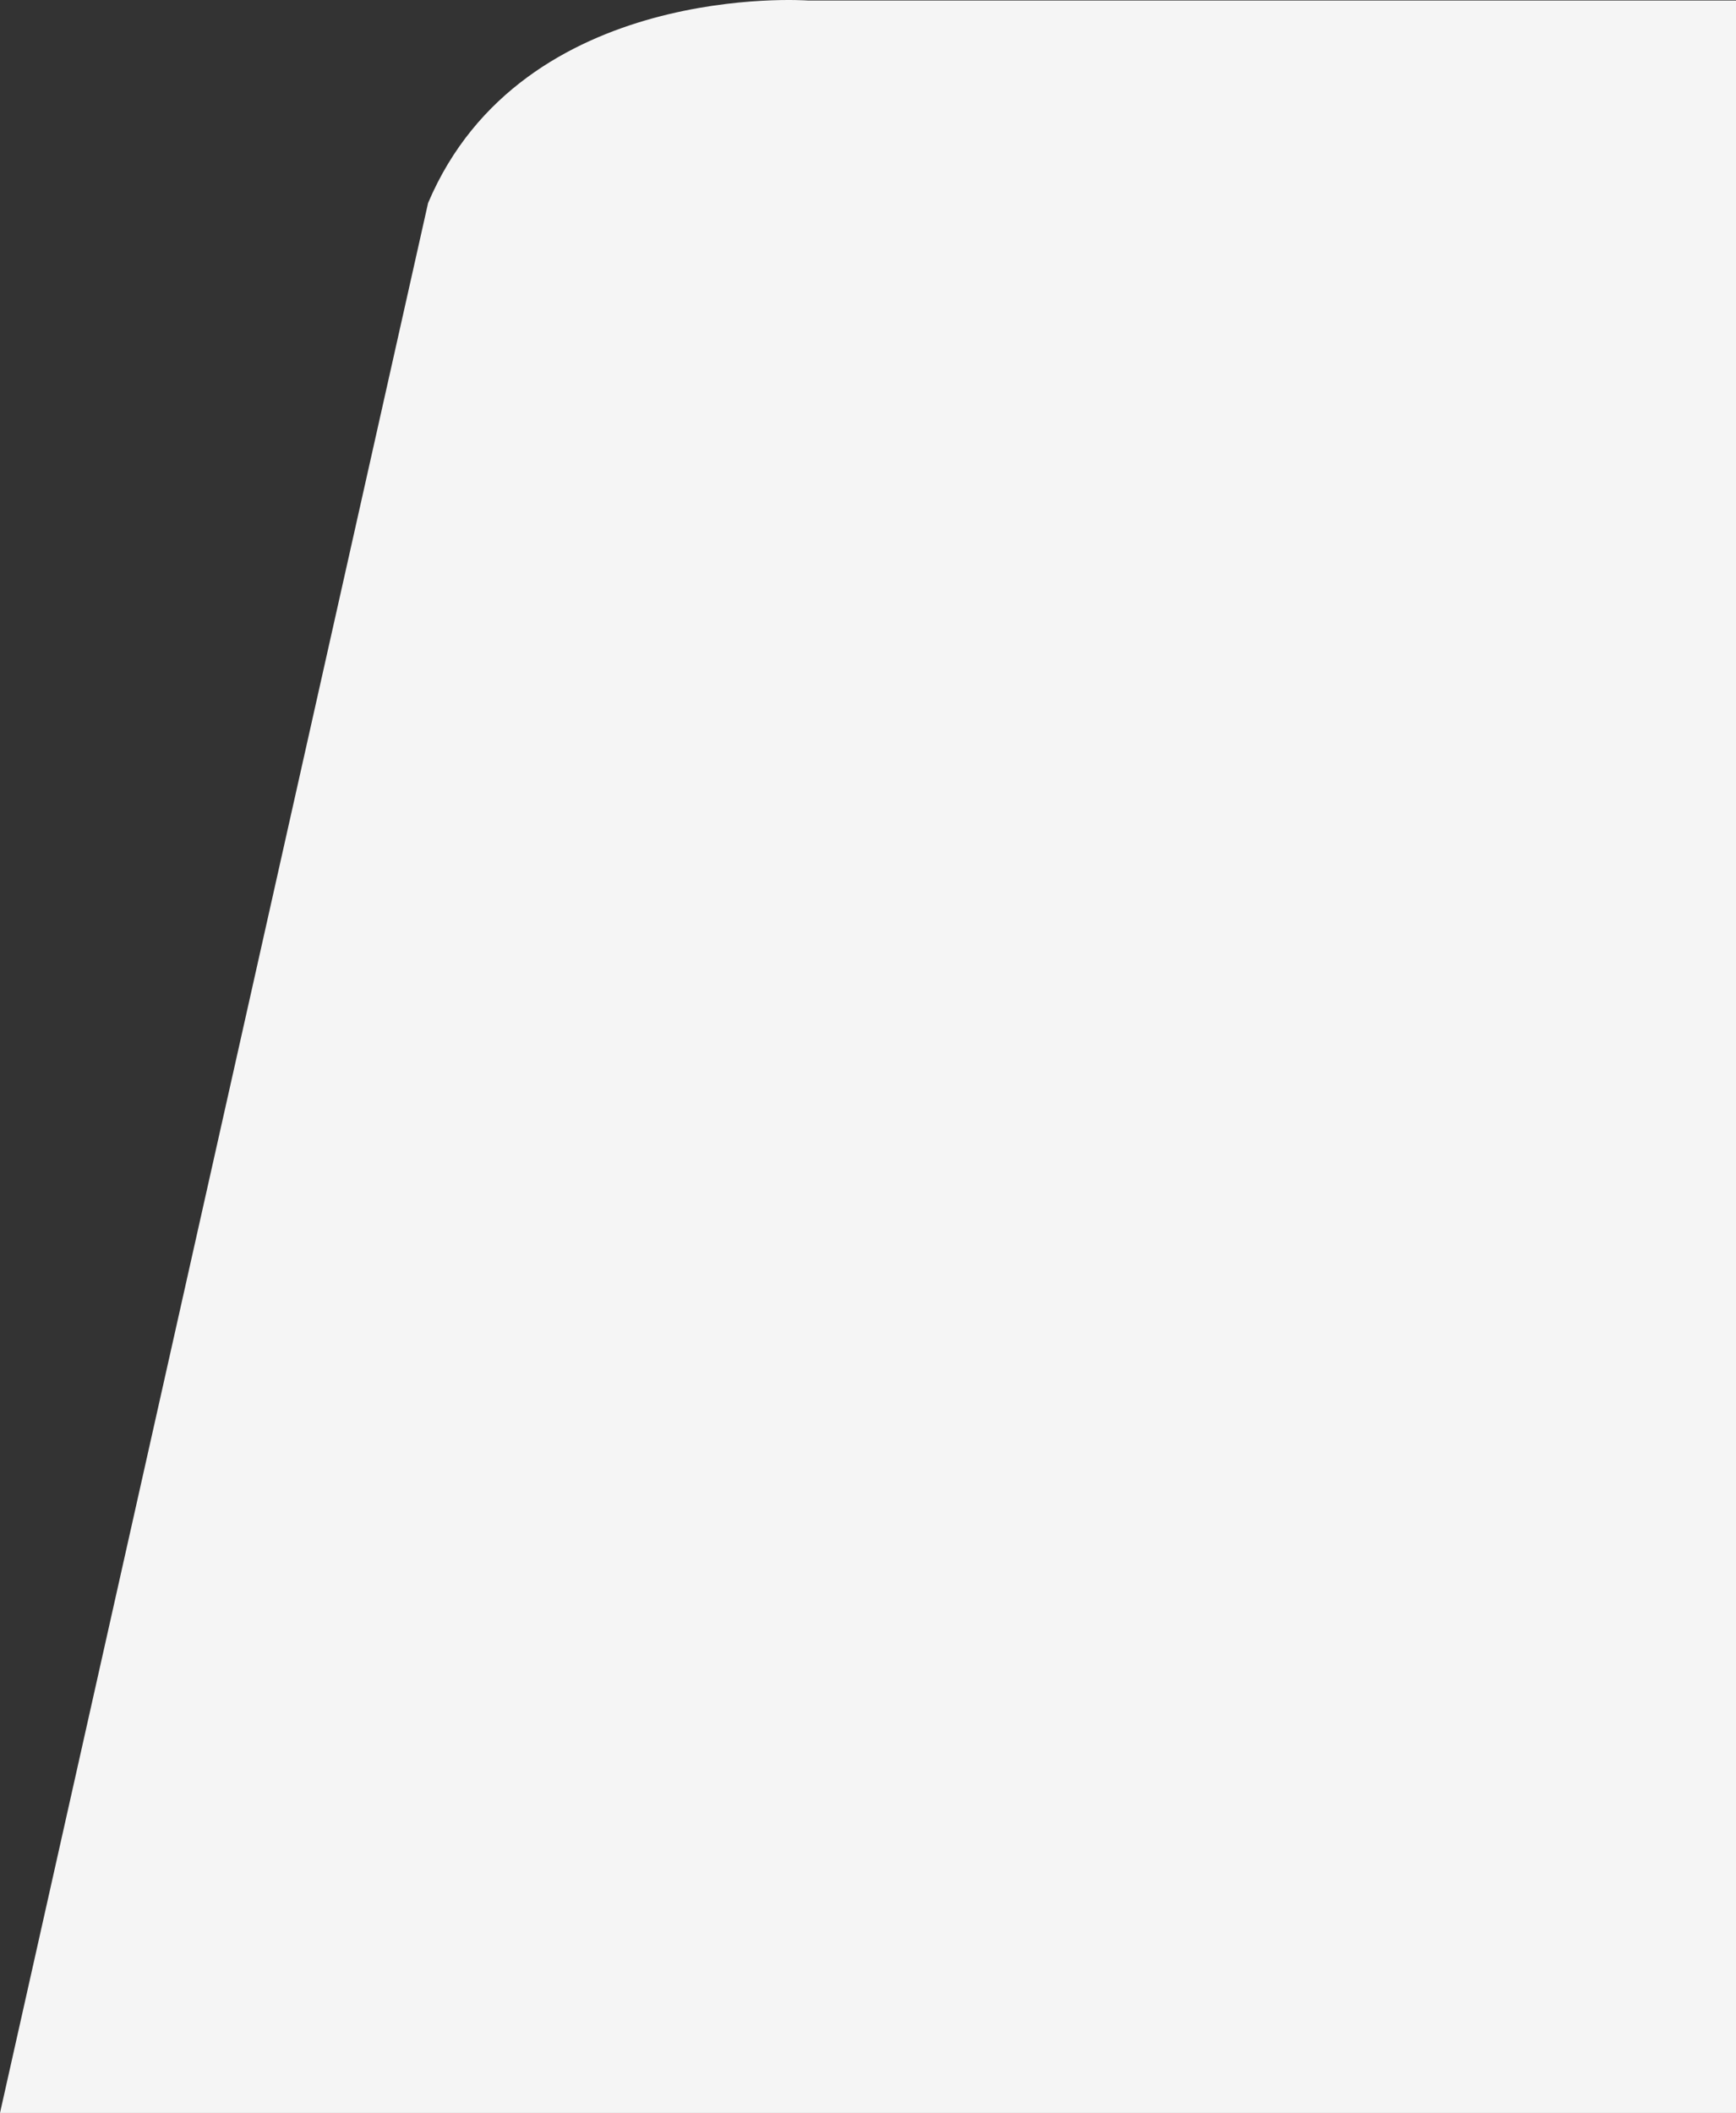
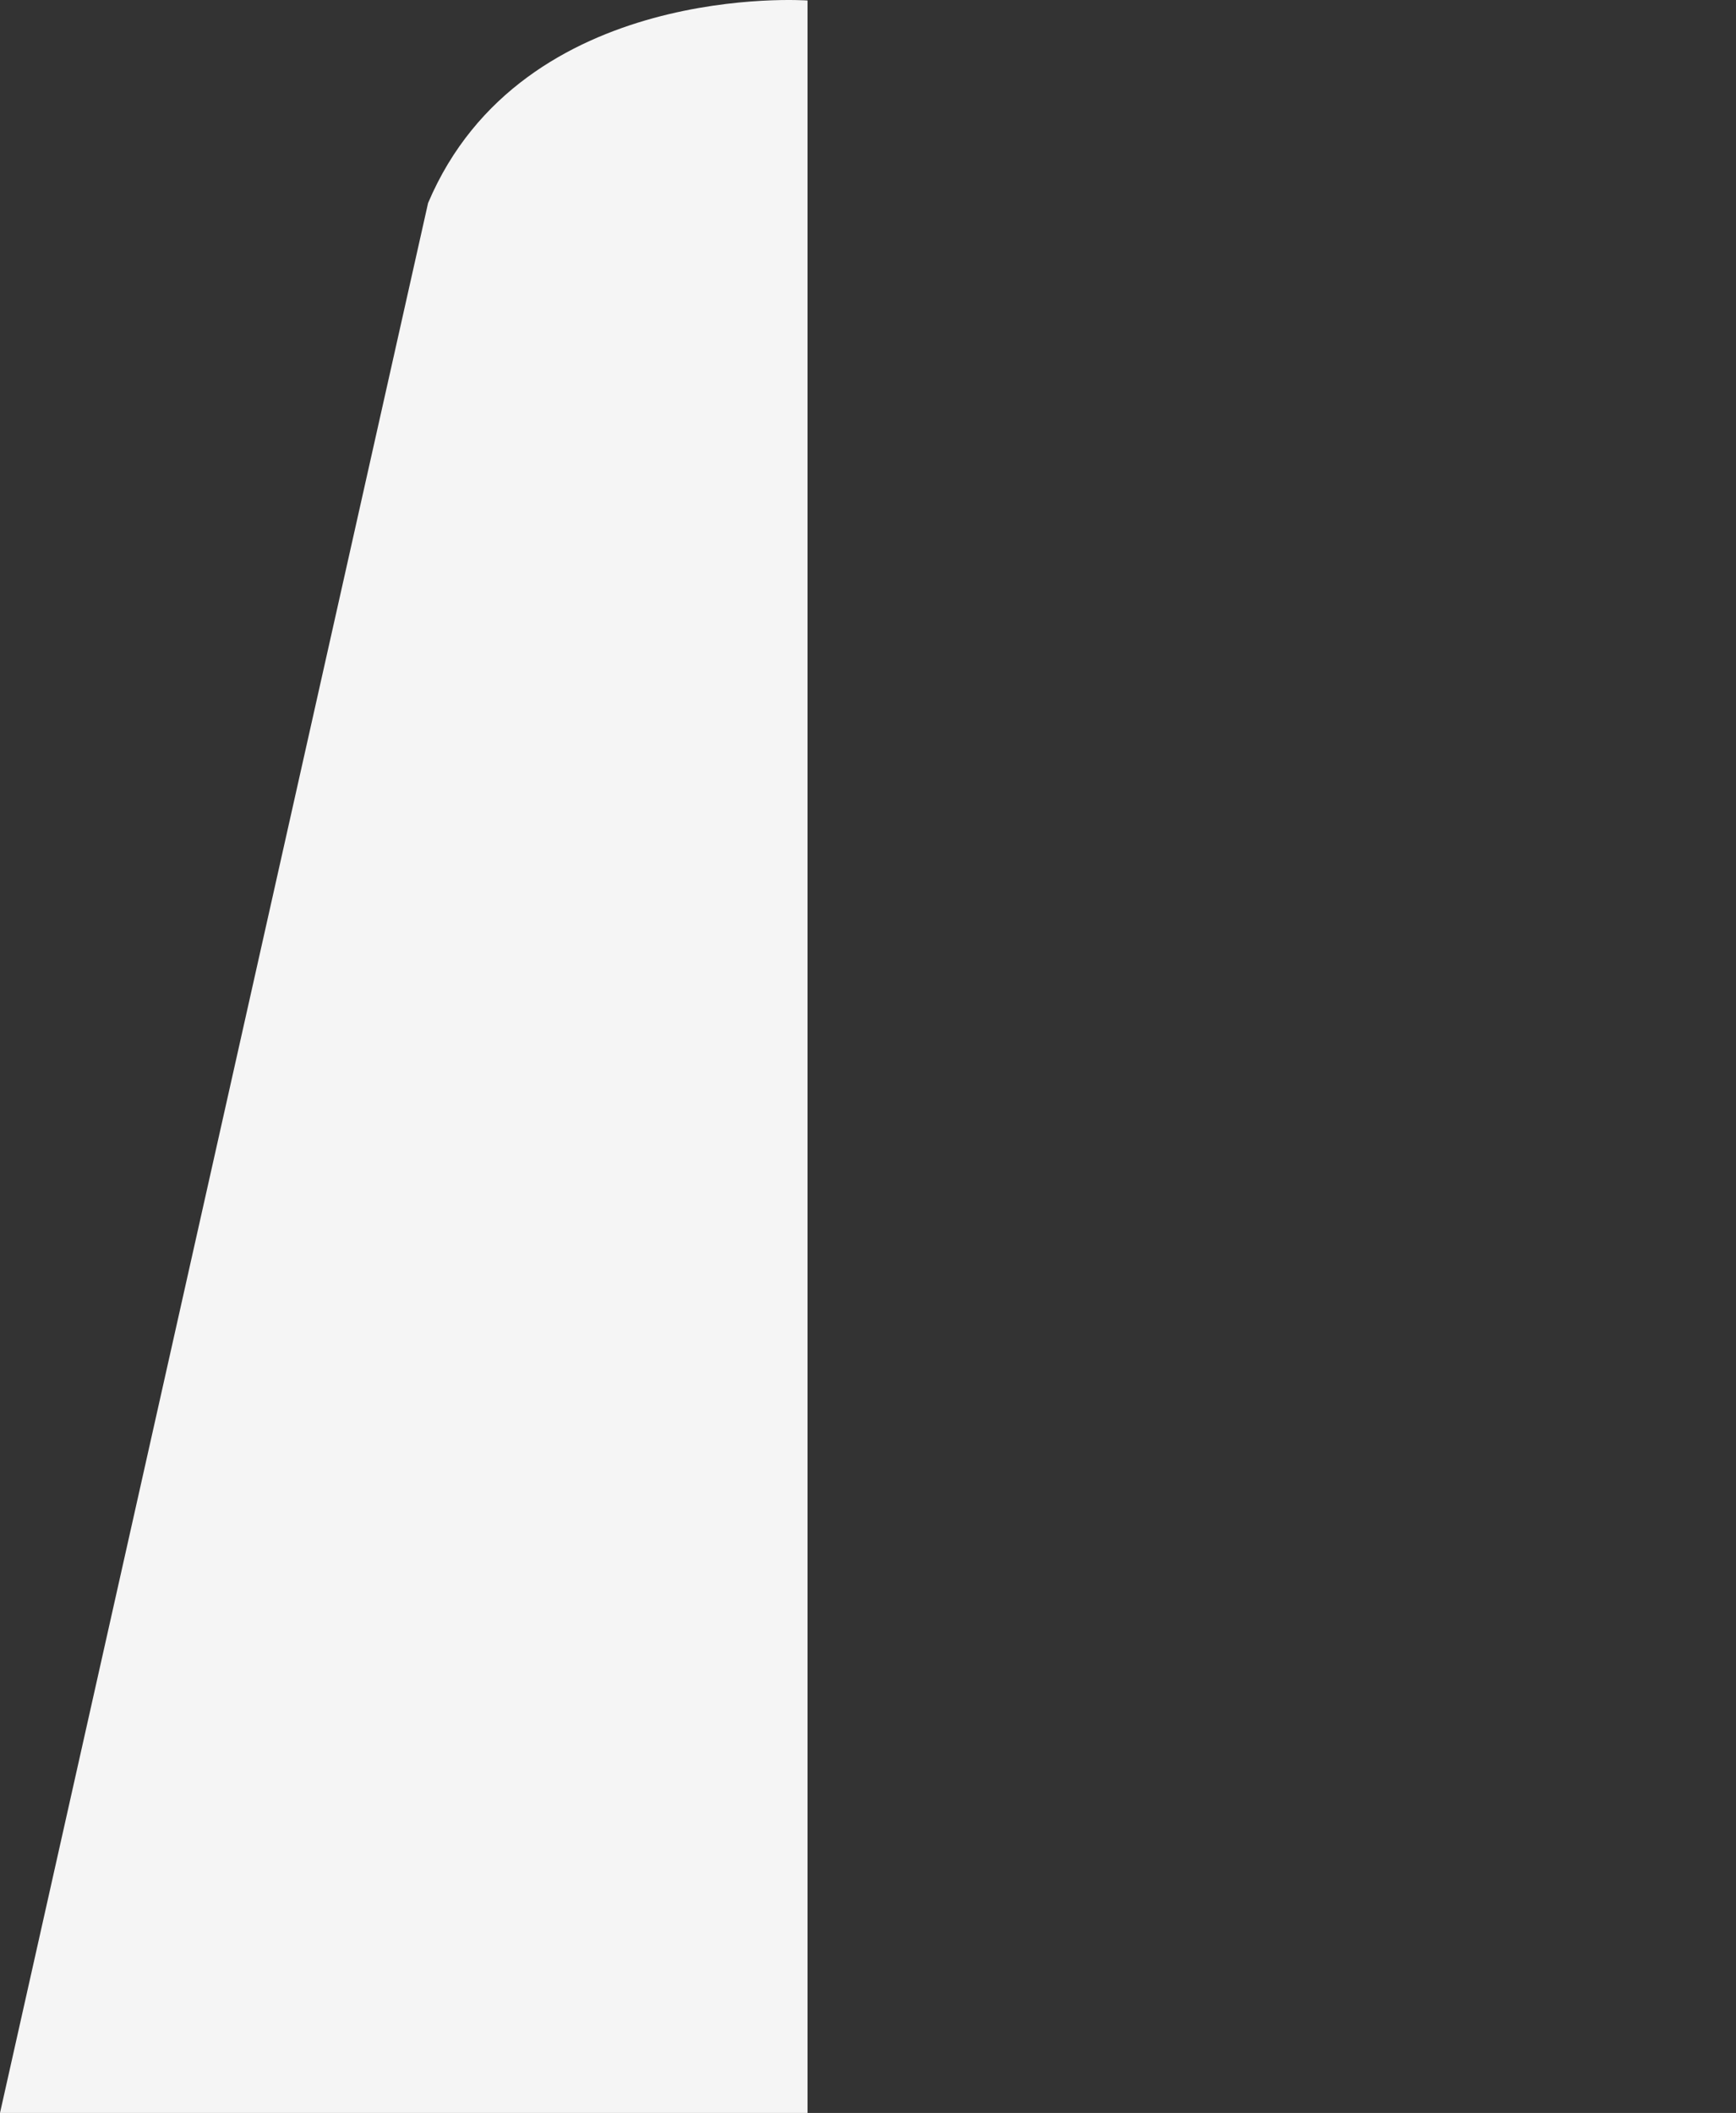
<svg xmlns="http://www.w3.org/2000/svg" width="514.532" height="626.067" viewBox="0 0 514.532 626.067">
  <rect x="0" y="0" width="514.532" height="626.067" fill="#333333" stroke="none" />
-   <path id="Path_4039" data-name="Path 4039" d="M514.532,0,387.654,565.915c-28,66.053-112.466,60.007-112.466,60.007H0V0Z" transform="translate(514.532 626.067) rotate(180)" fill="#f5f5f5" />
+   <path id="Path_4039" data-name="Path 4039" d="M514.532,0,387.654,565.915c-28,66.053-112.466,60.007-112.466,60.007V0Z" transform="translate(514.532 626.067) rotate(180)" fill="#f5f5f5" />
</svg>